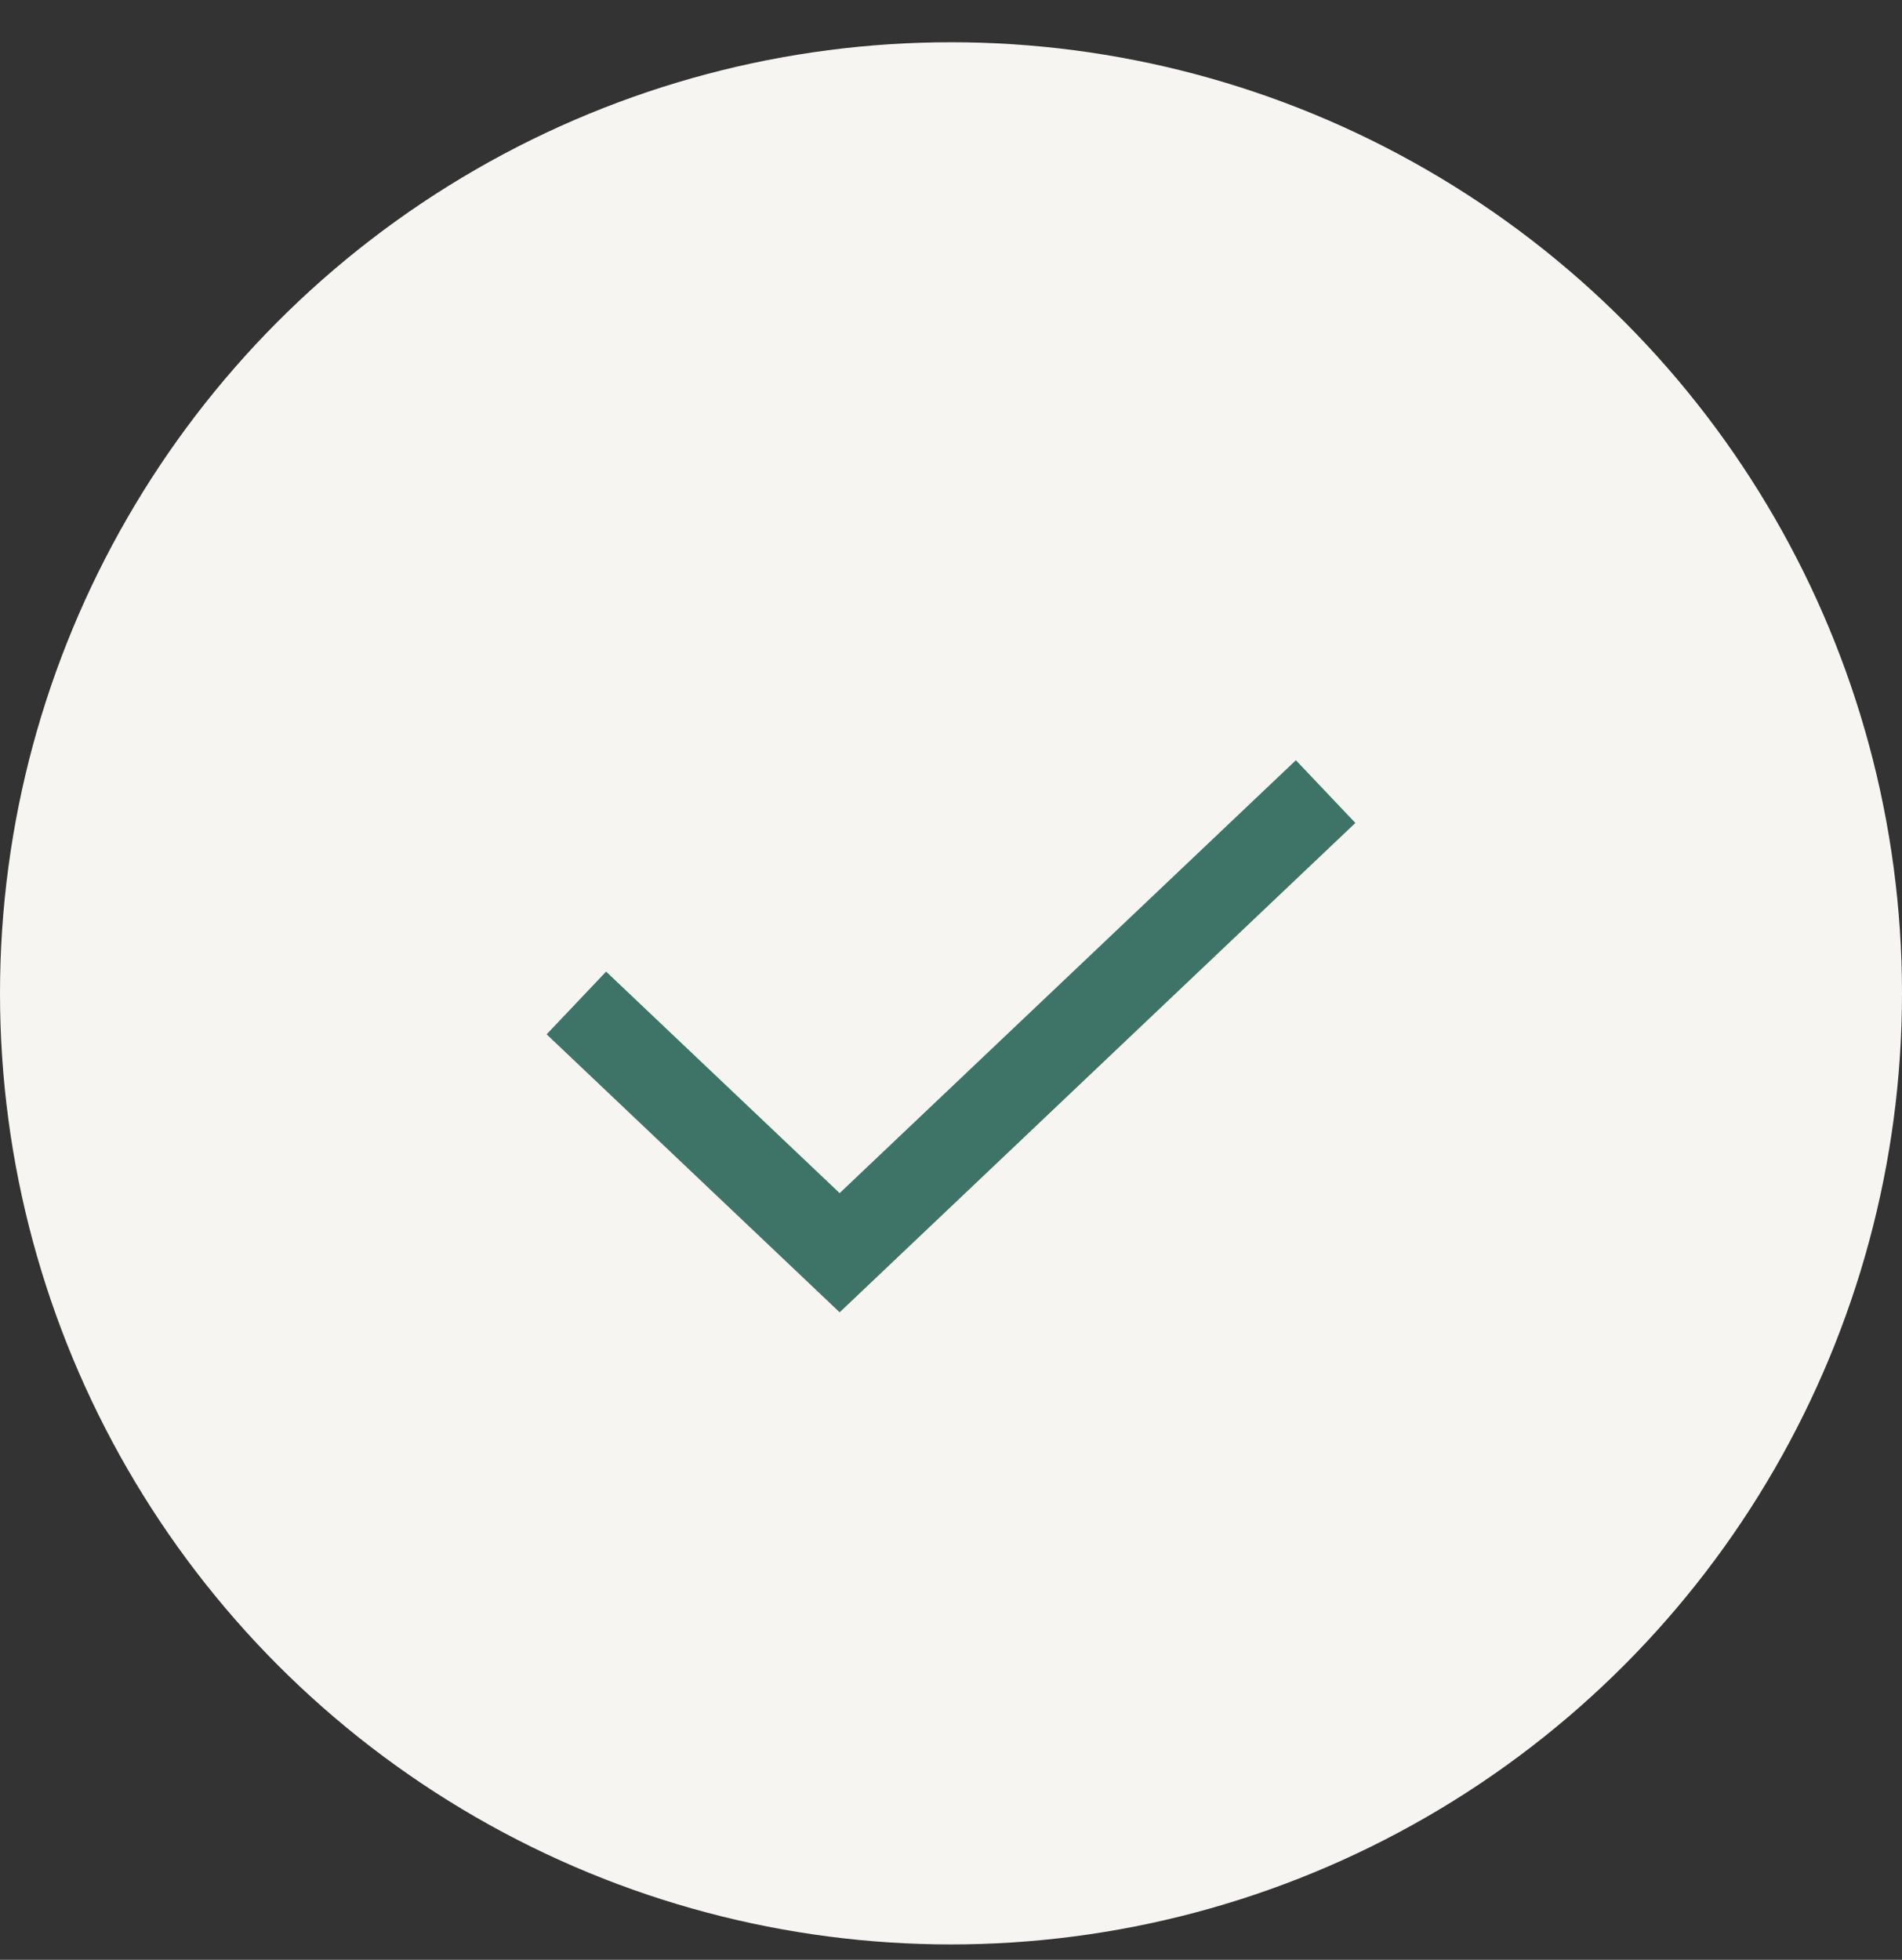
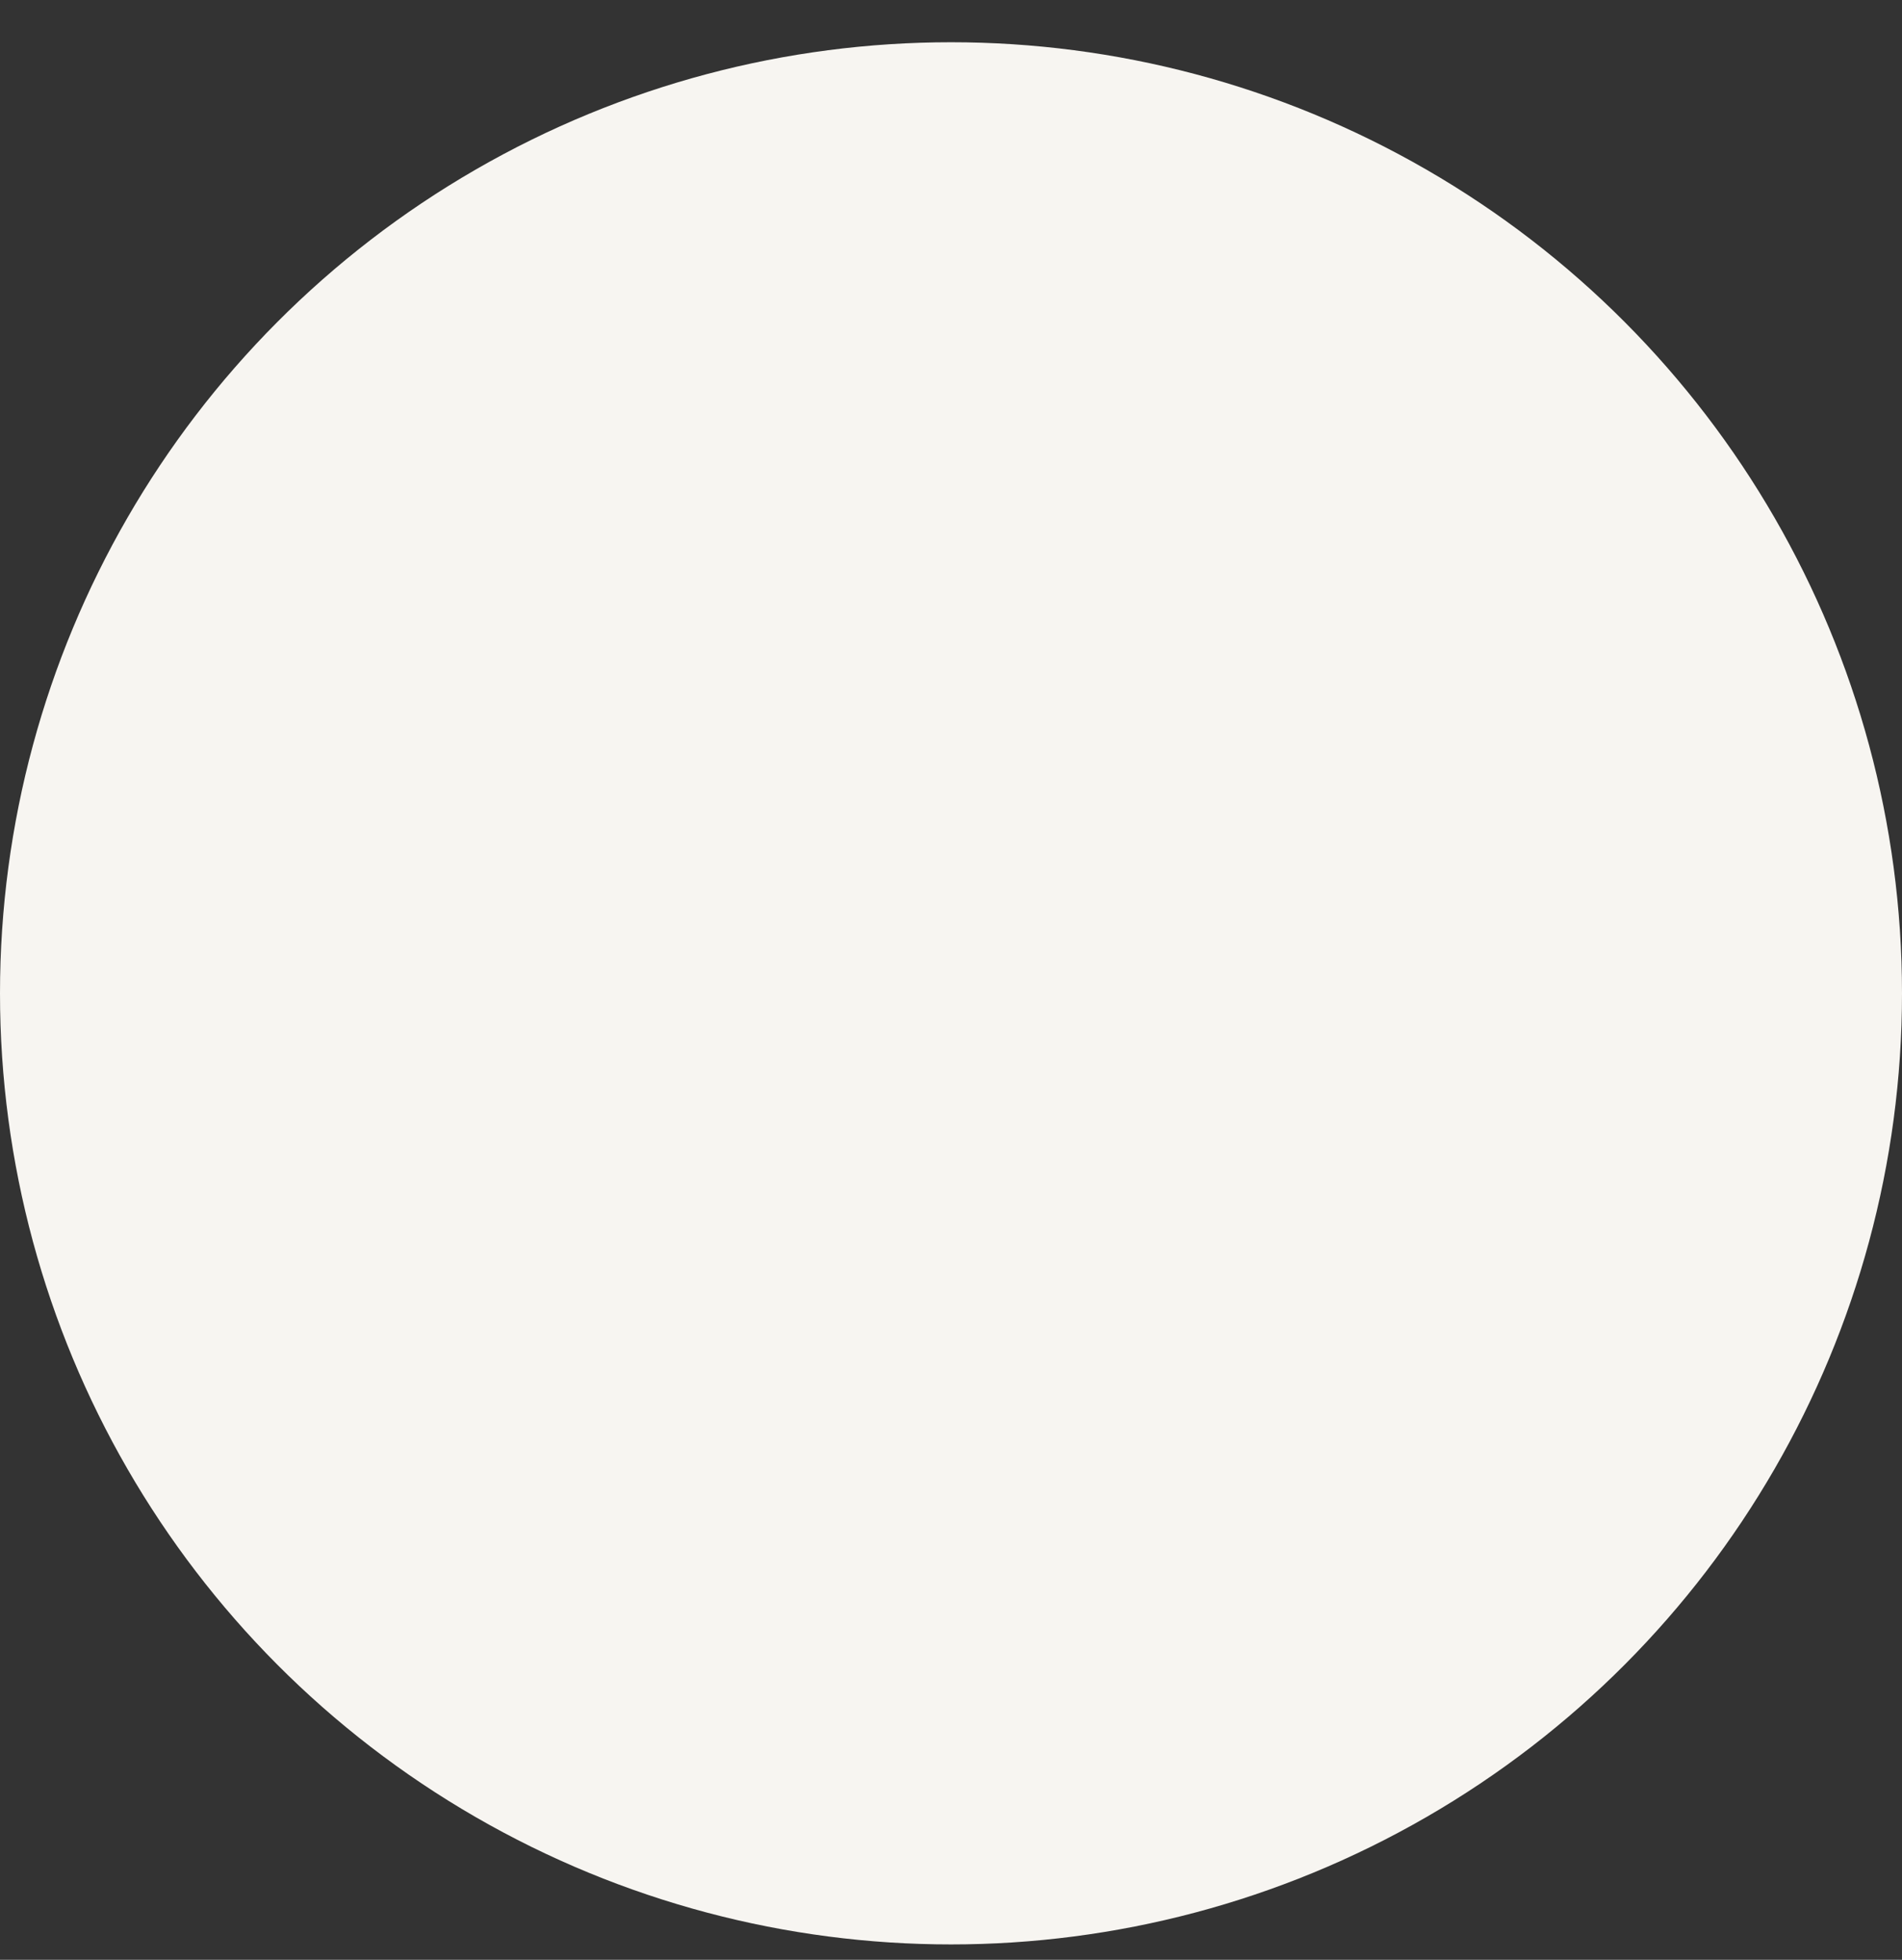
<svg xmlns="http://www.w3.org/2000/svg" width="33" height="34" viewBox="0 0 33 34" fill="none">
  <rect x="0" y="0" width="33" height="34" fill="#333333" stroke="none" />
  <circle cx="16.5" cy="17.233" r="16.5" fill="#F7F5F1" />
-   <path d="M10 17.4L14.568 21.733L23 13.733" stroke="#3D7467" stroke-width="1.5" />
</svg>